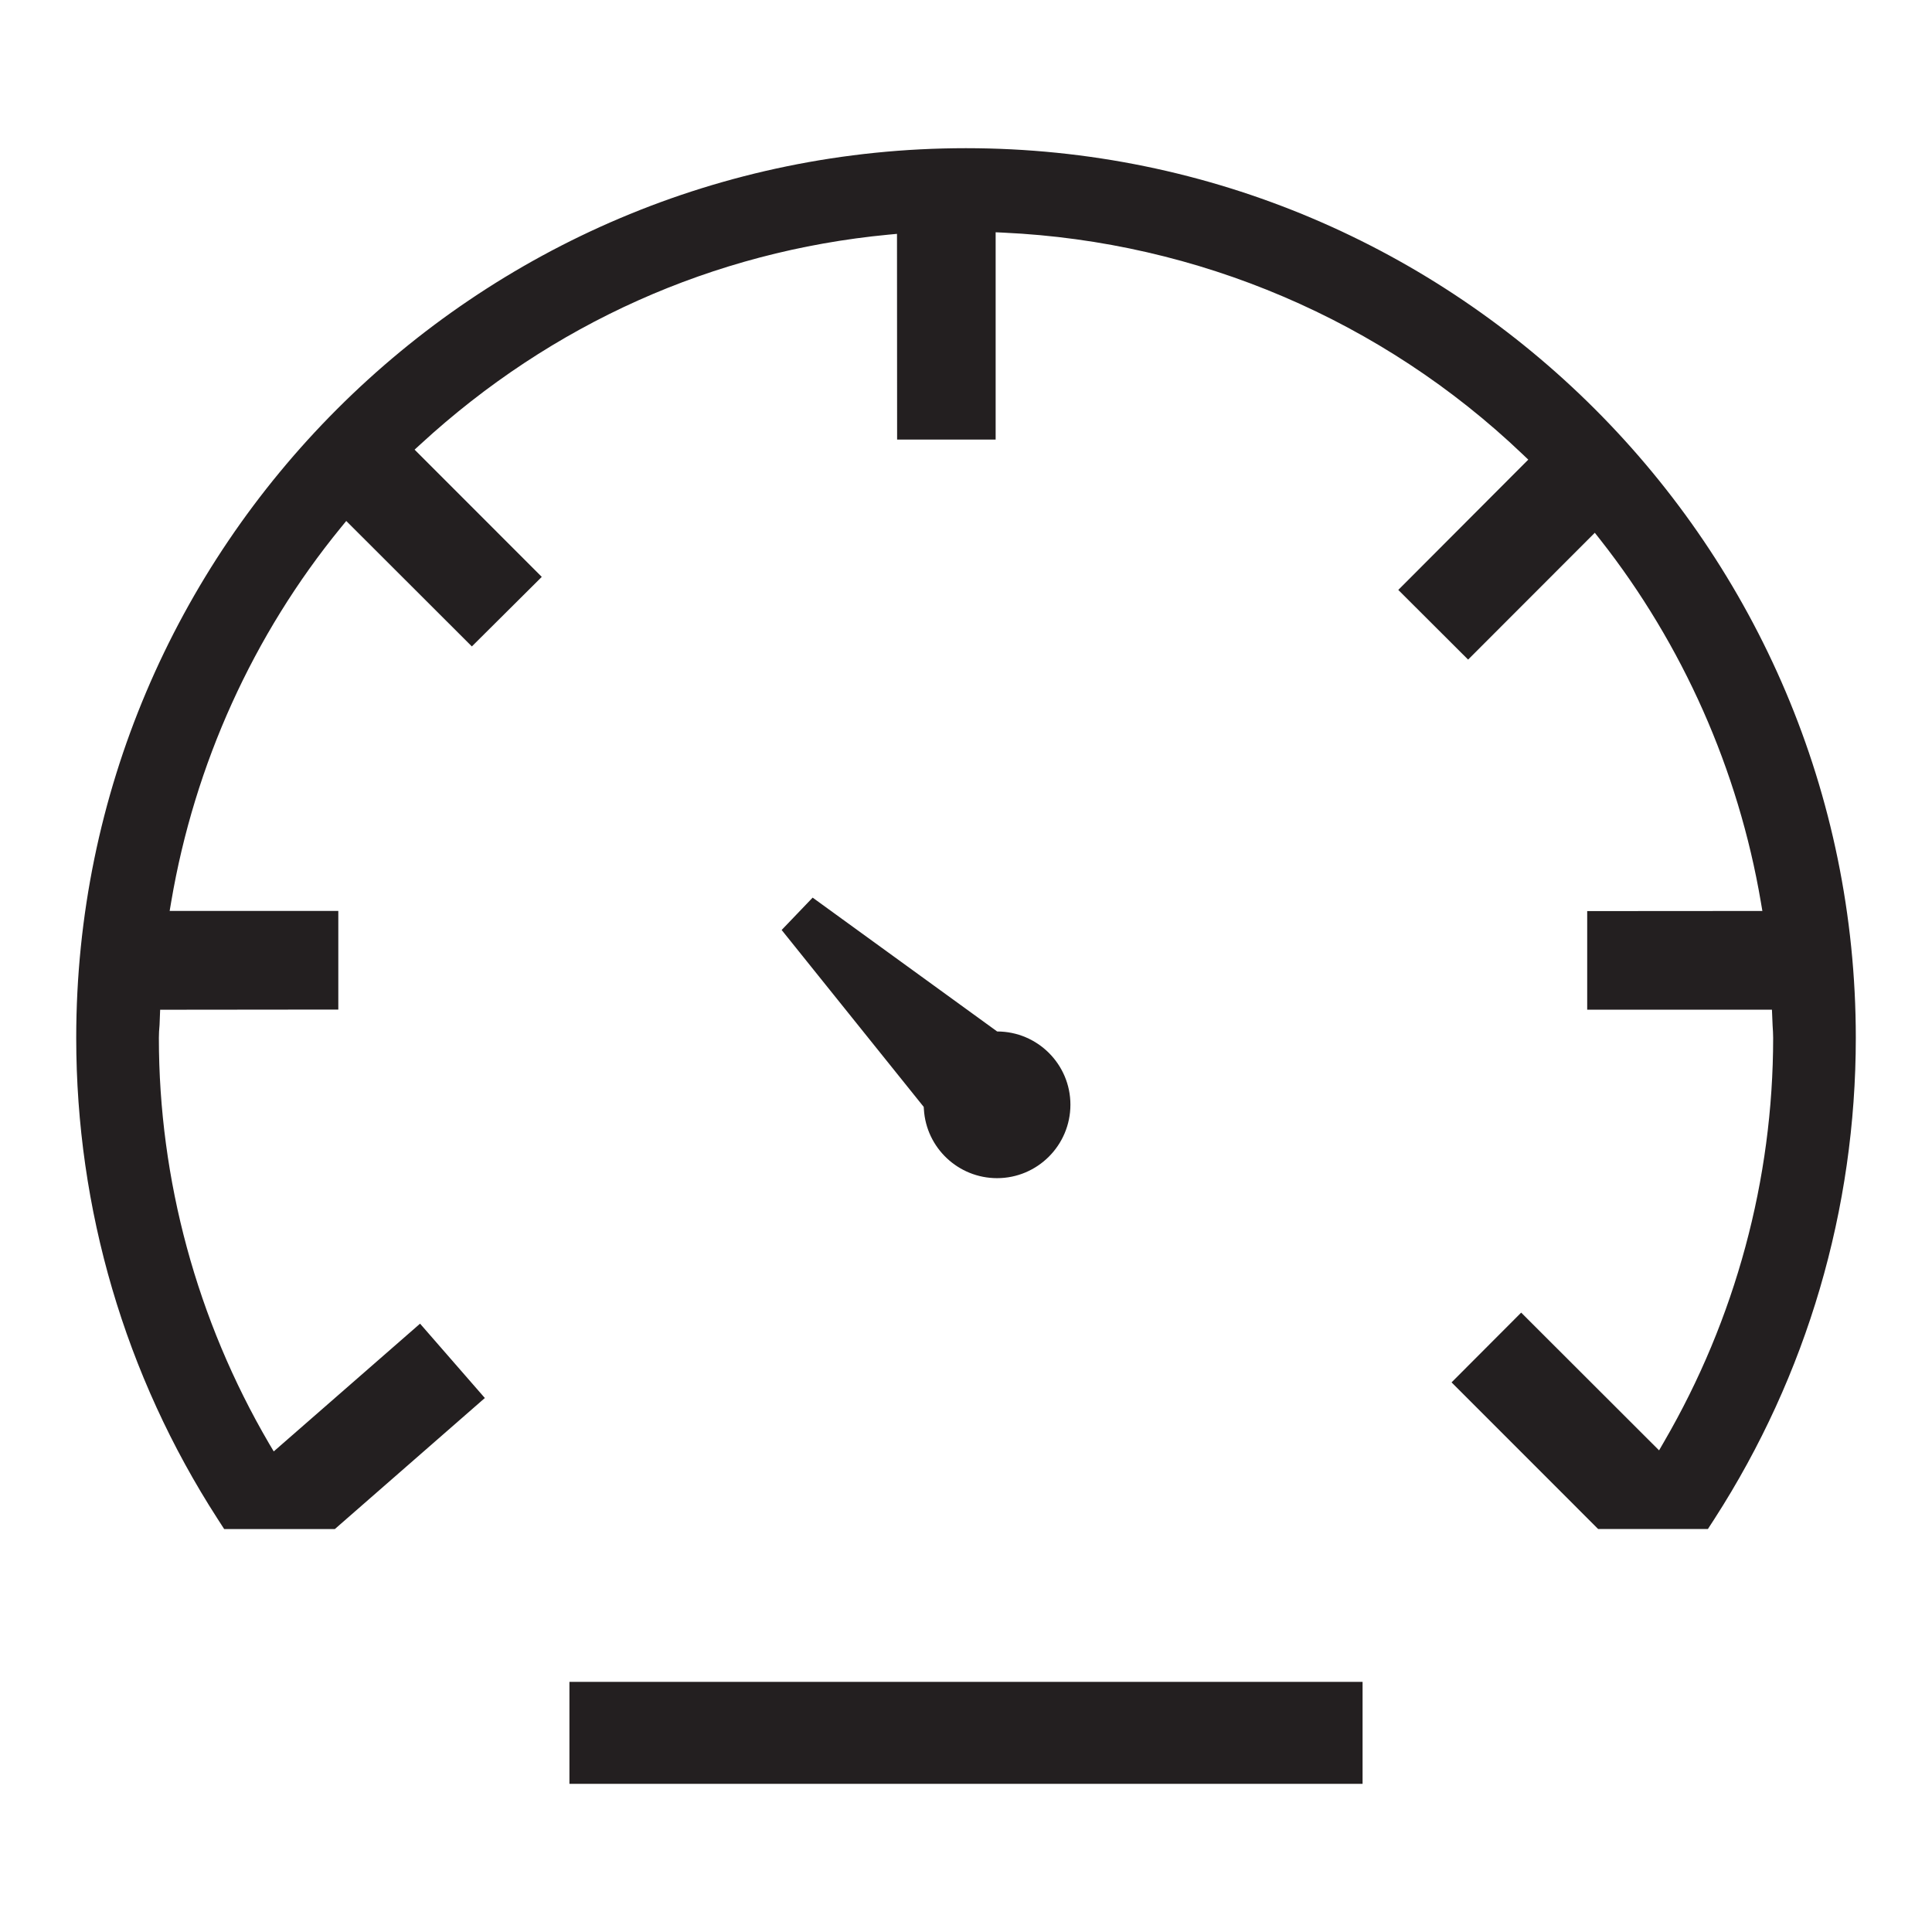
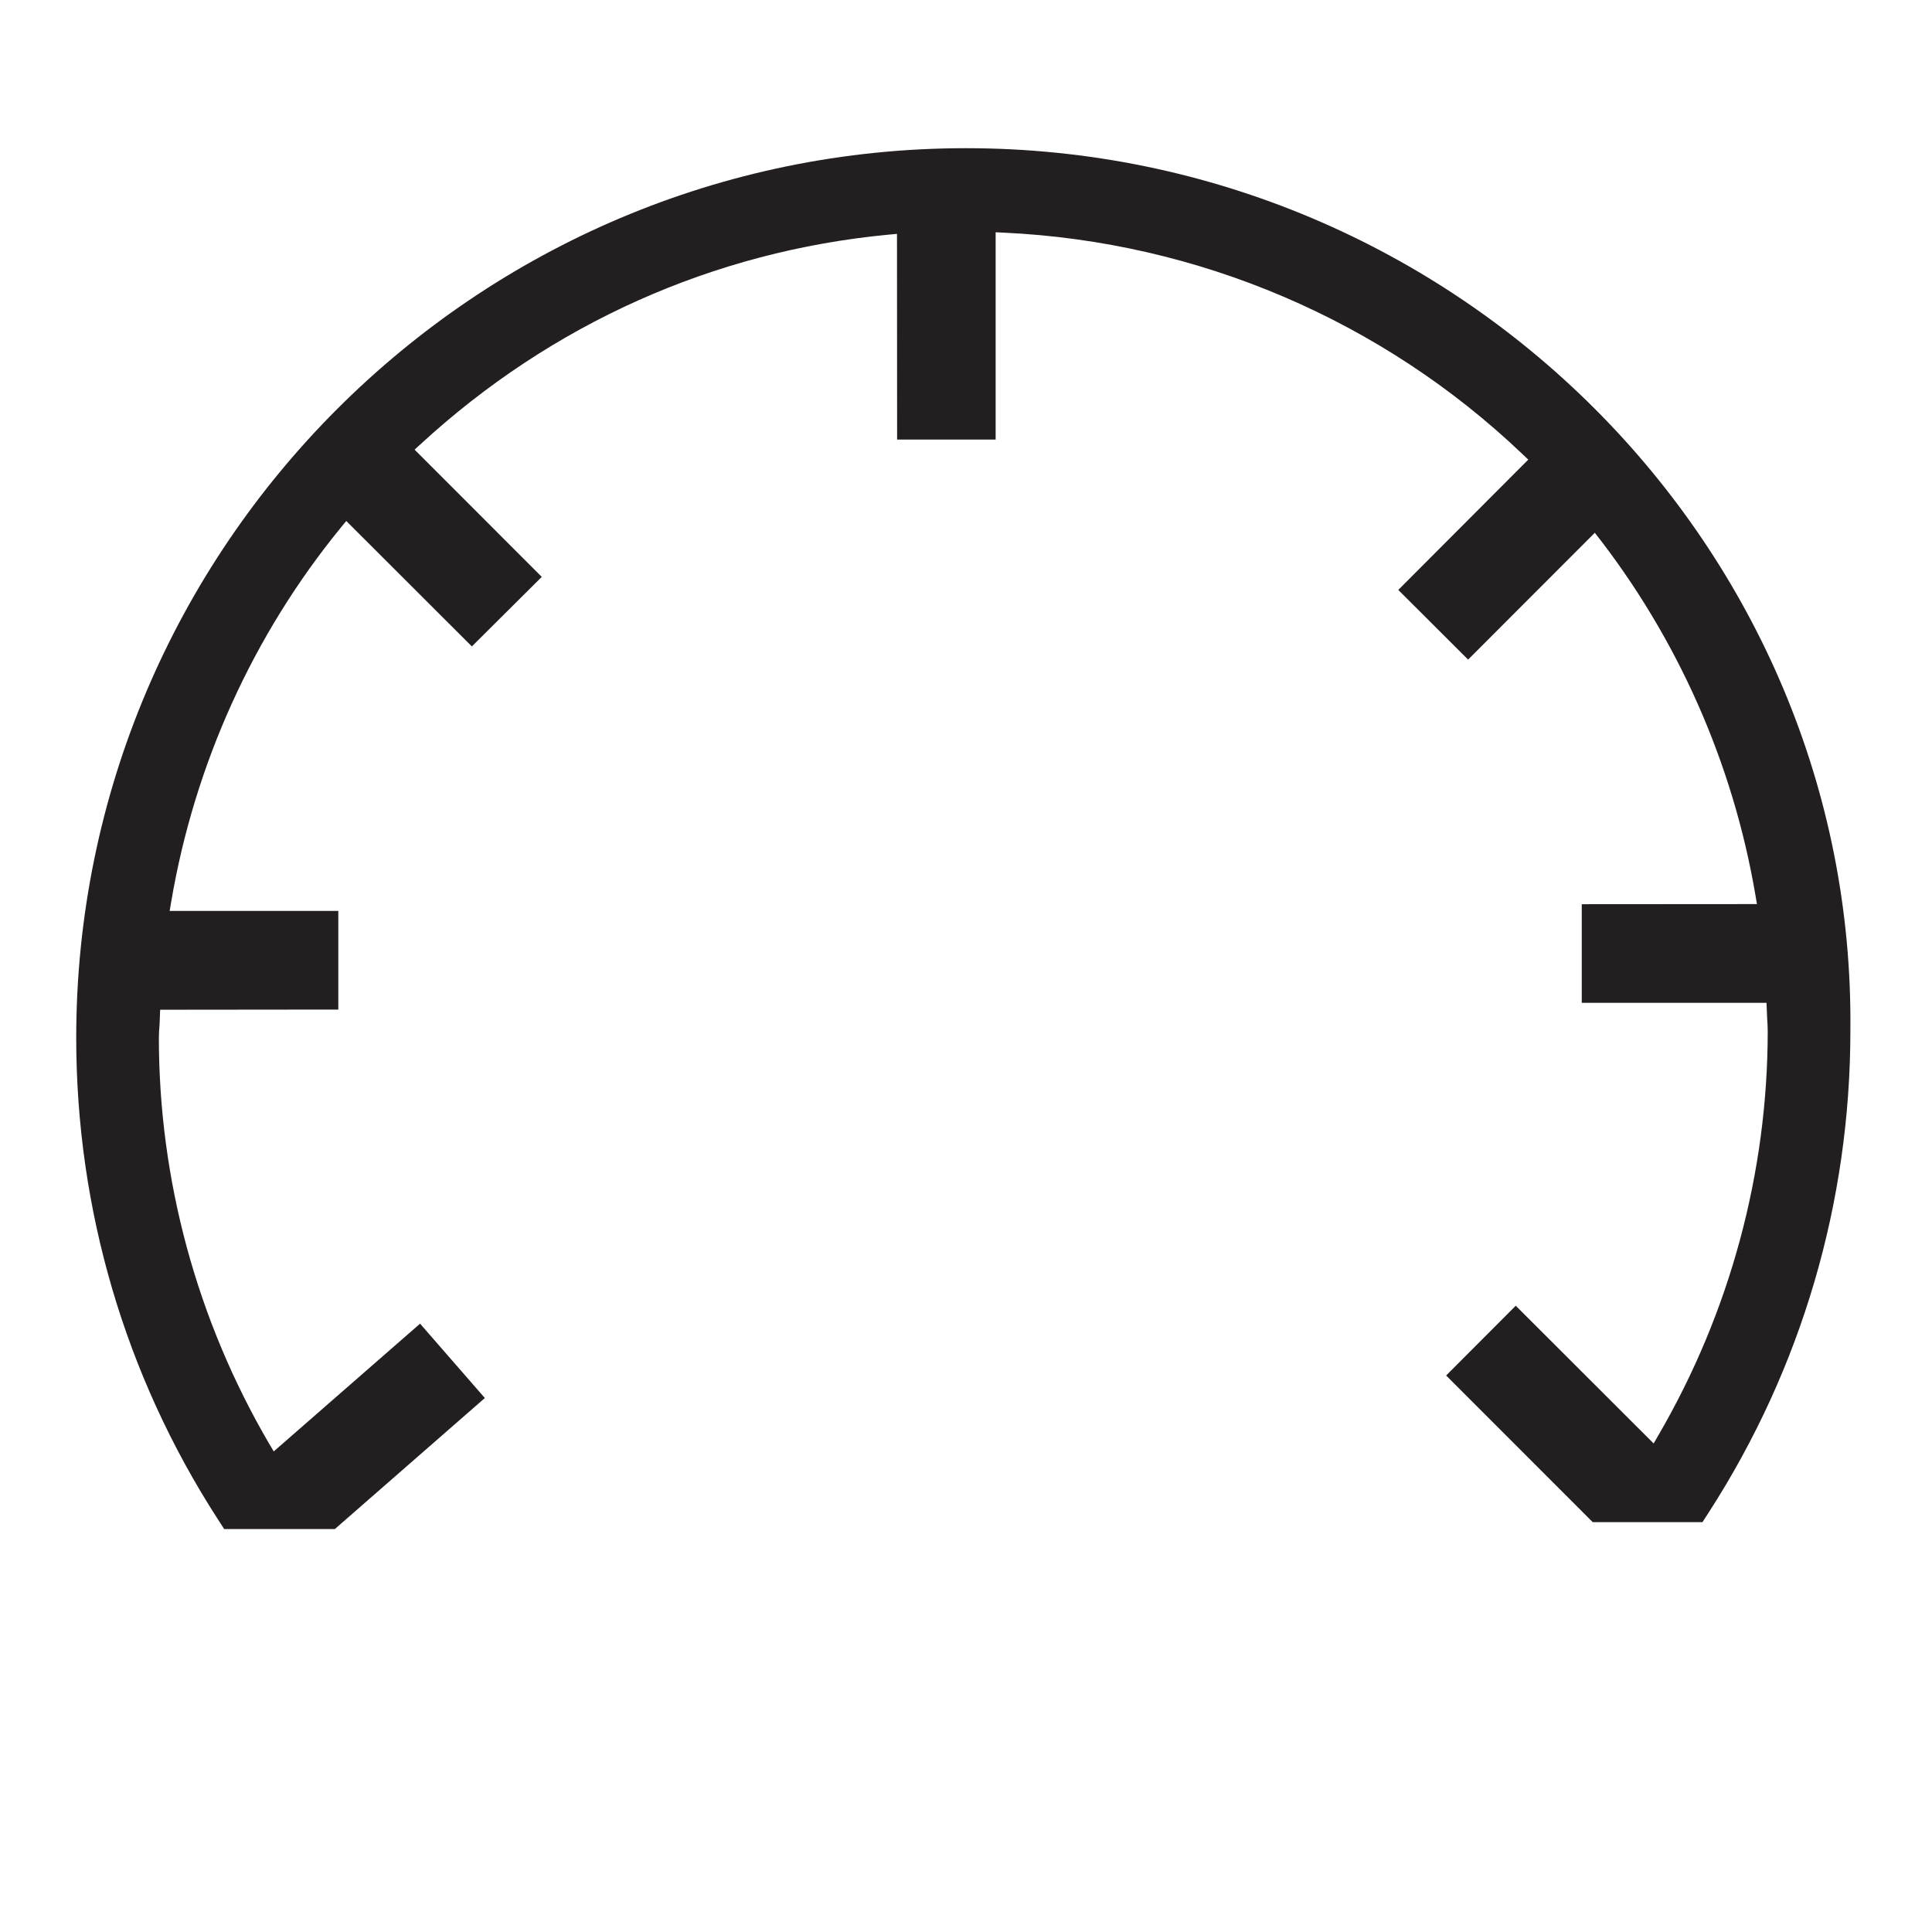
<svg xmlns="http://www.w3.org/2000/svg" version="1.1" id="Layer_1" x="0px" y="0px" width="64px" height="64px" viewBox="0 0 64 64" enable-background="new 0 0 64 64" xml:space="preserve">
  <g>
    <g>
-       <path fill="#231F20" d="M33.029,39.028c1.34,0,2.43-1.091,2.43-2.434c0-1.337-1.089-2.425-2.427-2.425l-6.112-4.434l-1.027,1.072    l4.706,5.86l0.006,0.079C30.681,38.026,31.746,39.028,33.029,39.028z" />
+       </g>
+     <g>
+       <path fill="#231F20" d="M31.999,4.909c-16.253,0-29.474,13.221-29.474,29.472c0,5.672,1.617,11.181,4.68,15.928l0.221,0.343h3.666    l4.969-4.341l-2.146-2.463L9.068,48.08l-0.158-0.266c-2.387-4.083-3.647-8.729-3.647-13.434c0-0.137,0.008-0.267,0.023-0.436    l0.019-0.495l5.902-0.006v-3.267H5.62l0.051-0.301c0.773-4.558,2.716-8.845,5.619-12.397l0.18-0.22l4.161,4.156l2.316-2.304    l-4.213-4.215l0.198-0.181c4.339-3.989,9.698-6.389,15.501-6.941l0.281-0.026l0.004,6.815h3.264V7.694l0.268,0.013    c6.435,0.299,12.538,2.905,17.188,7.34l0.188,0.179l-4.306,4.316l2.313,2.308l4.197-4.201c2.736,3.478,4.577,7.628,5.32,12l0.051,0.3l-5.803,0.004v3.267h6.12l0.022,0.526c0.009,0.137,0.018,0.27,0.018,0.407    c0,4.686-1.249,9.31-3.612,13.375l-0.167,0.289l-4.568-4.563l-2.306,2.311l4.856,4.858h3.635l0.222-0.343    c3.061-4.753,4.678-10.26,4.678-15.928C61.476,18.13,48.253,4.909,31.999,4.909z" />
    </g>
    <g>
-       <path fill="#231F20" d="M31.999,4.909c-16.253,0-29.474,13.221-29.474,29.472c0,5.672,1.617,11.181,4.68,15.928l0.221,0.343h3.666    l4.969-4.341l-2.146-2.463L9.068,48.08l-0.158-0.266c-2.387-4.083-3.647-8.729-3.647-13.434c0-0.137,0.008-0.267,0.023-0.436    l0.019-0.495l5.902-0.006v-3.267H5.62l0.051-0.301c0.773-4.558,2.716-8.845,5.619-12.397l0.18-0.22l4.161,4.156l2.316-2.304    l-4.213-4.215l0.198-0.181c4.339-3.989,9.698-6.389,15.501-6.941l0.281-0.026l0.004,6.815h3.264V7.694l0.268,0.013    c6.435,0.299,12.538,2.905,17.188,7.34l0.188,0.179l-4.306,4.316l2.313,2.308l4.197-4.201l0.18,0.228    c2.736,3.478,4.577,7.628,5.32,12l0.051,0.3l-5.803,0.004v3.267h6.12l0.022,0.526c0.009,0.137,0.018,0.27,0.018,0.407    c0,4.686-1.249,9.31-3.612,13.375l-0.167,0.289l-4.568-4.563l-2.306,2.311l4.856,4.858h3.635l0.222-0.343    c3.061-4.753,4.678-10.26,4.678-15.928C61.476,18.13,48.253,4.909,31.999,4.909z" />
-     </g>
-     <g>
-       <rect x="18.863" y="55.714" fill="#231F20" width="26.274" height="3.378" />
-     </g>
+       </g>
  </g>
</svg>